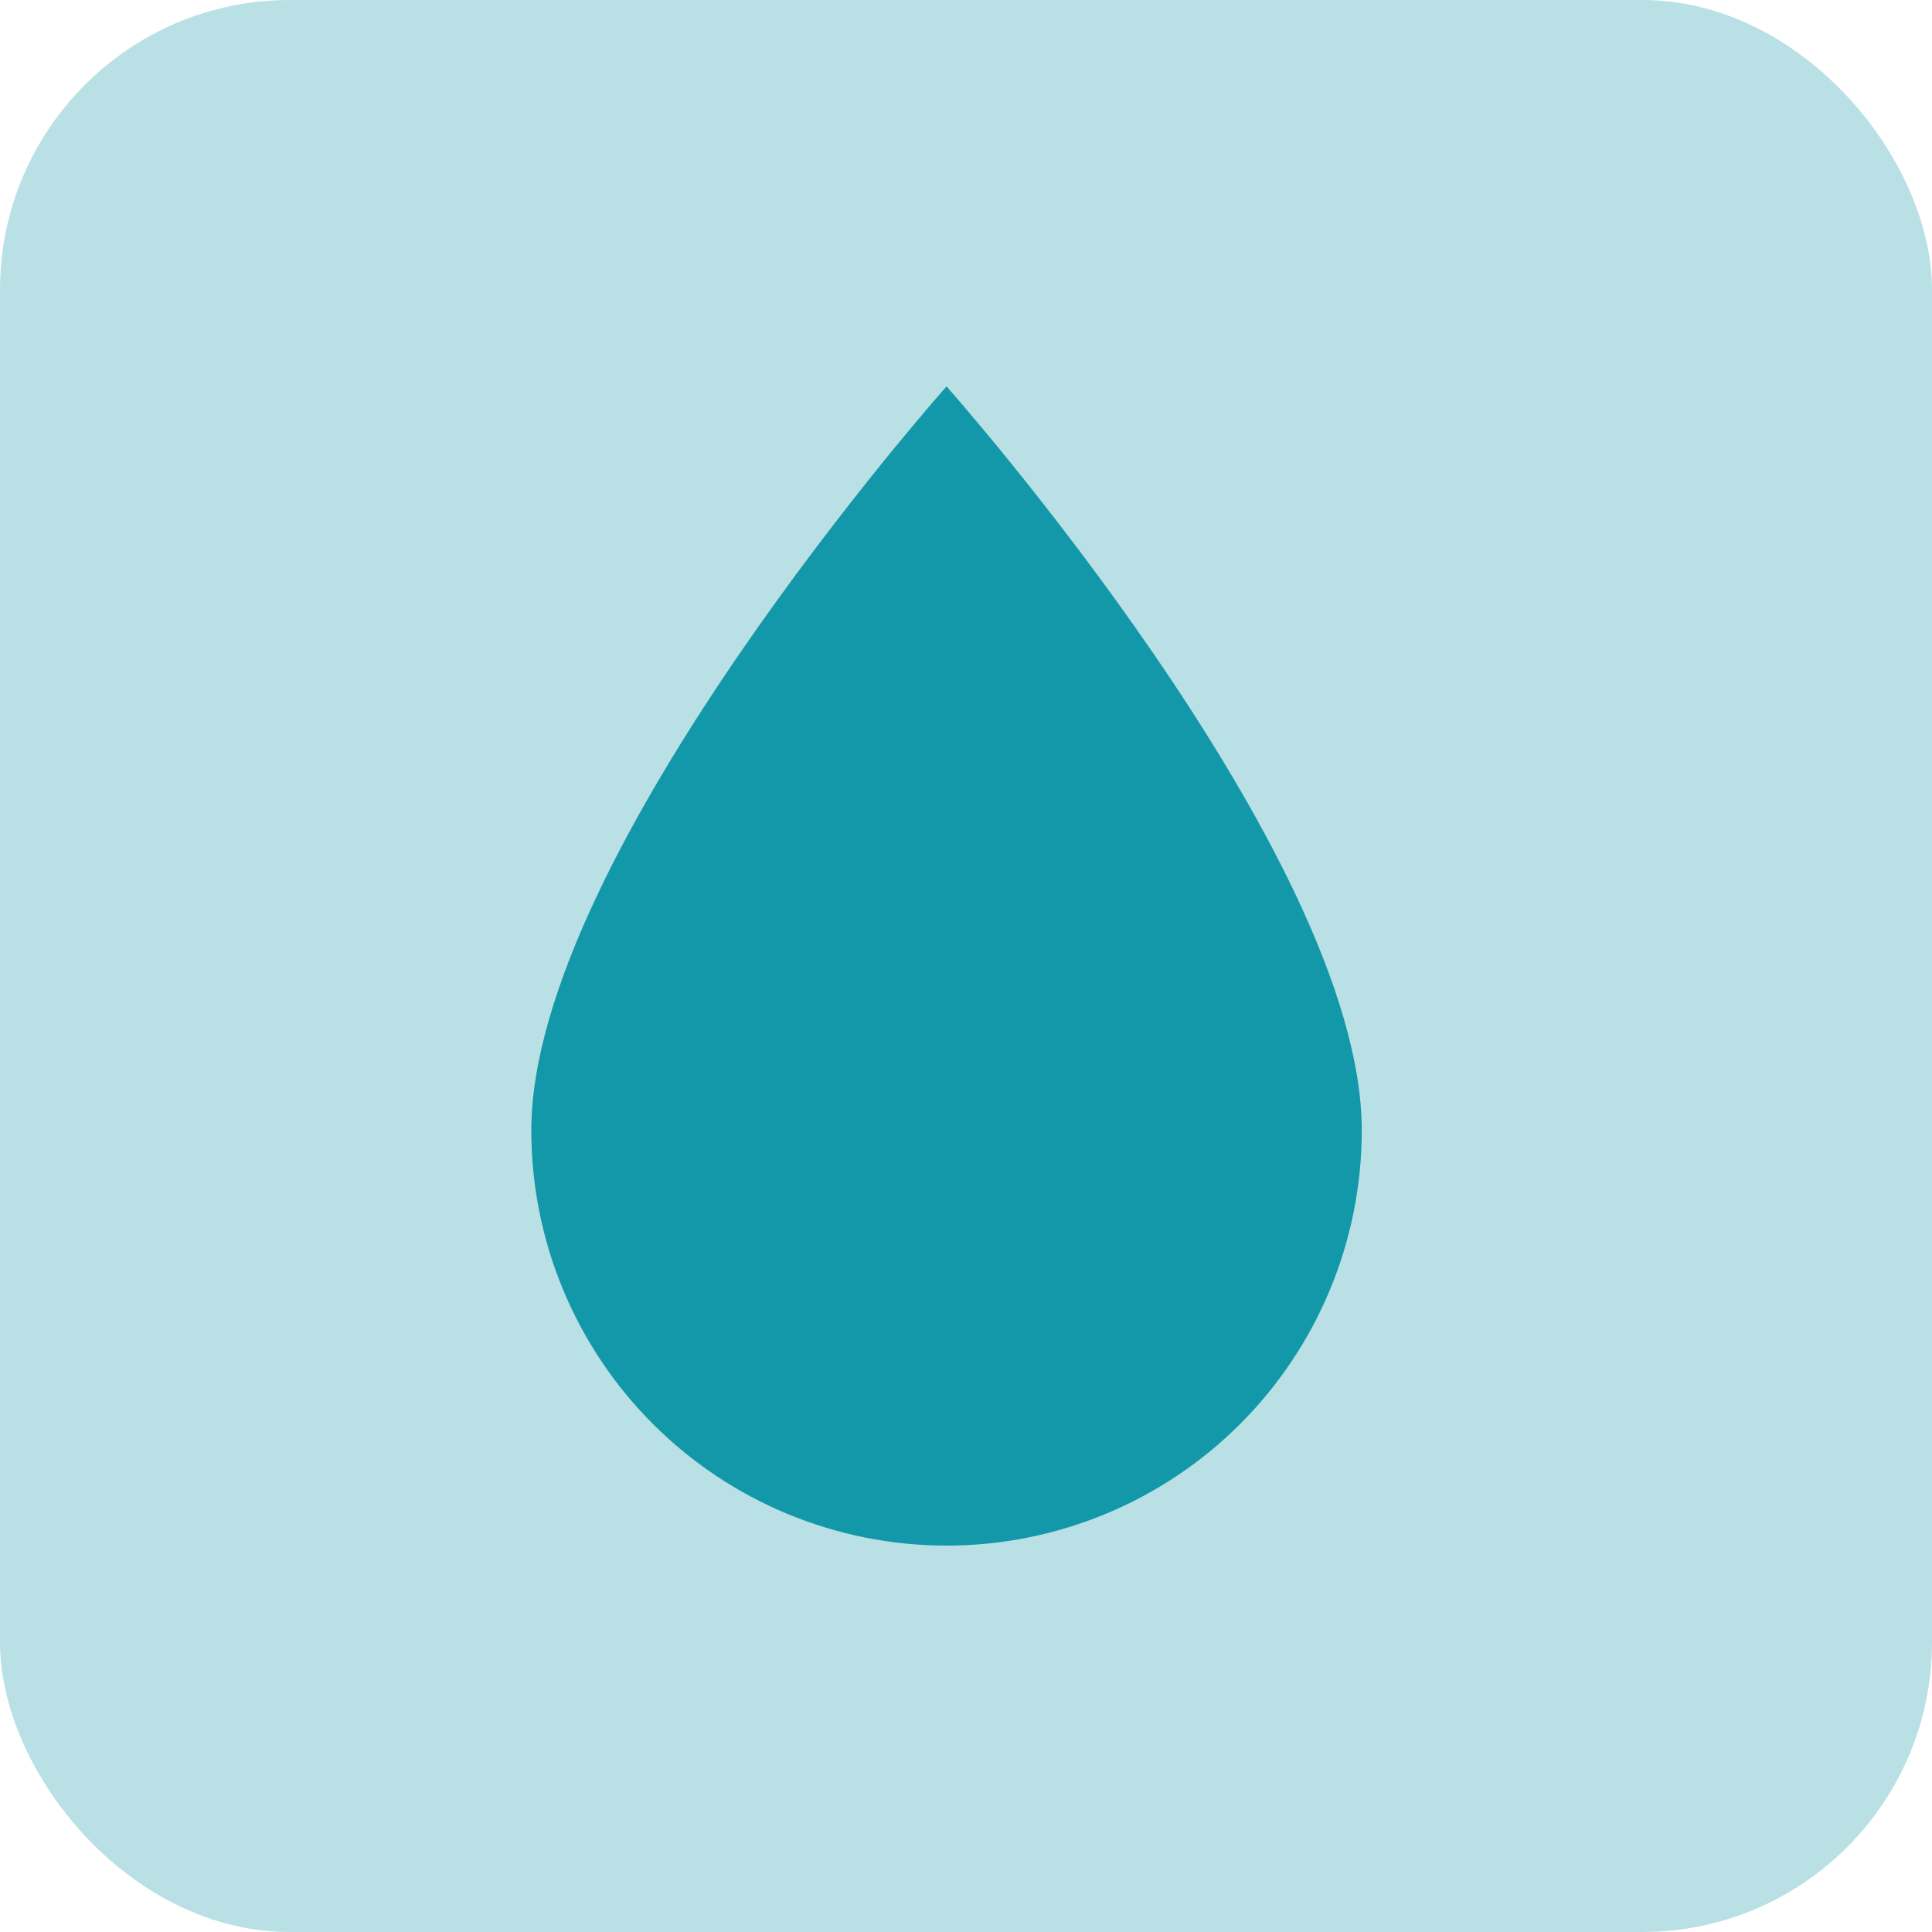
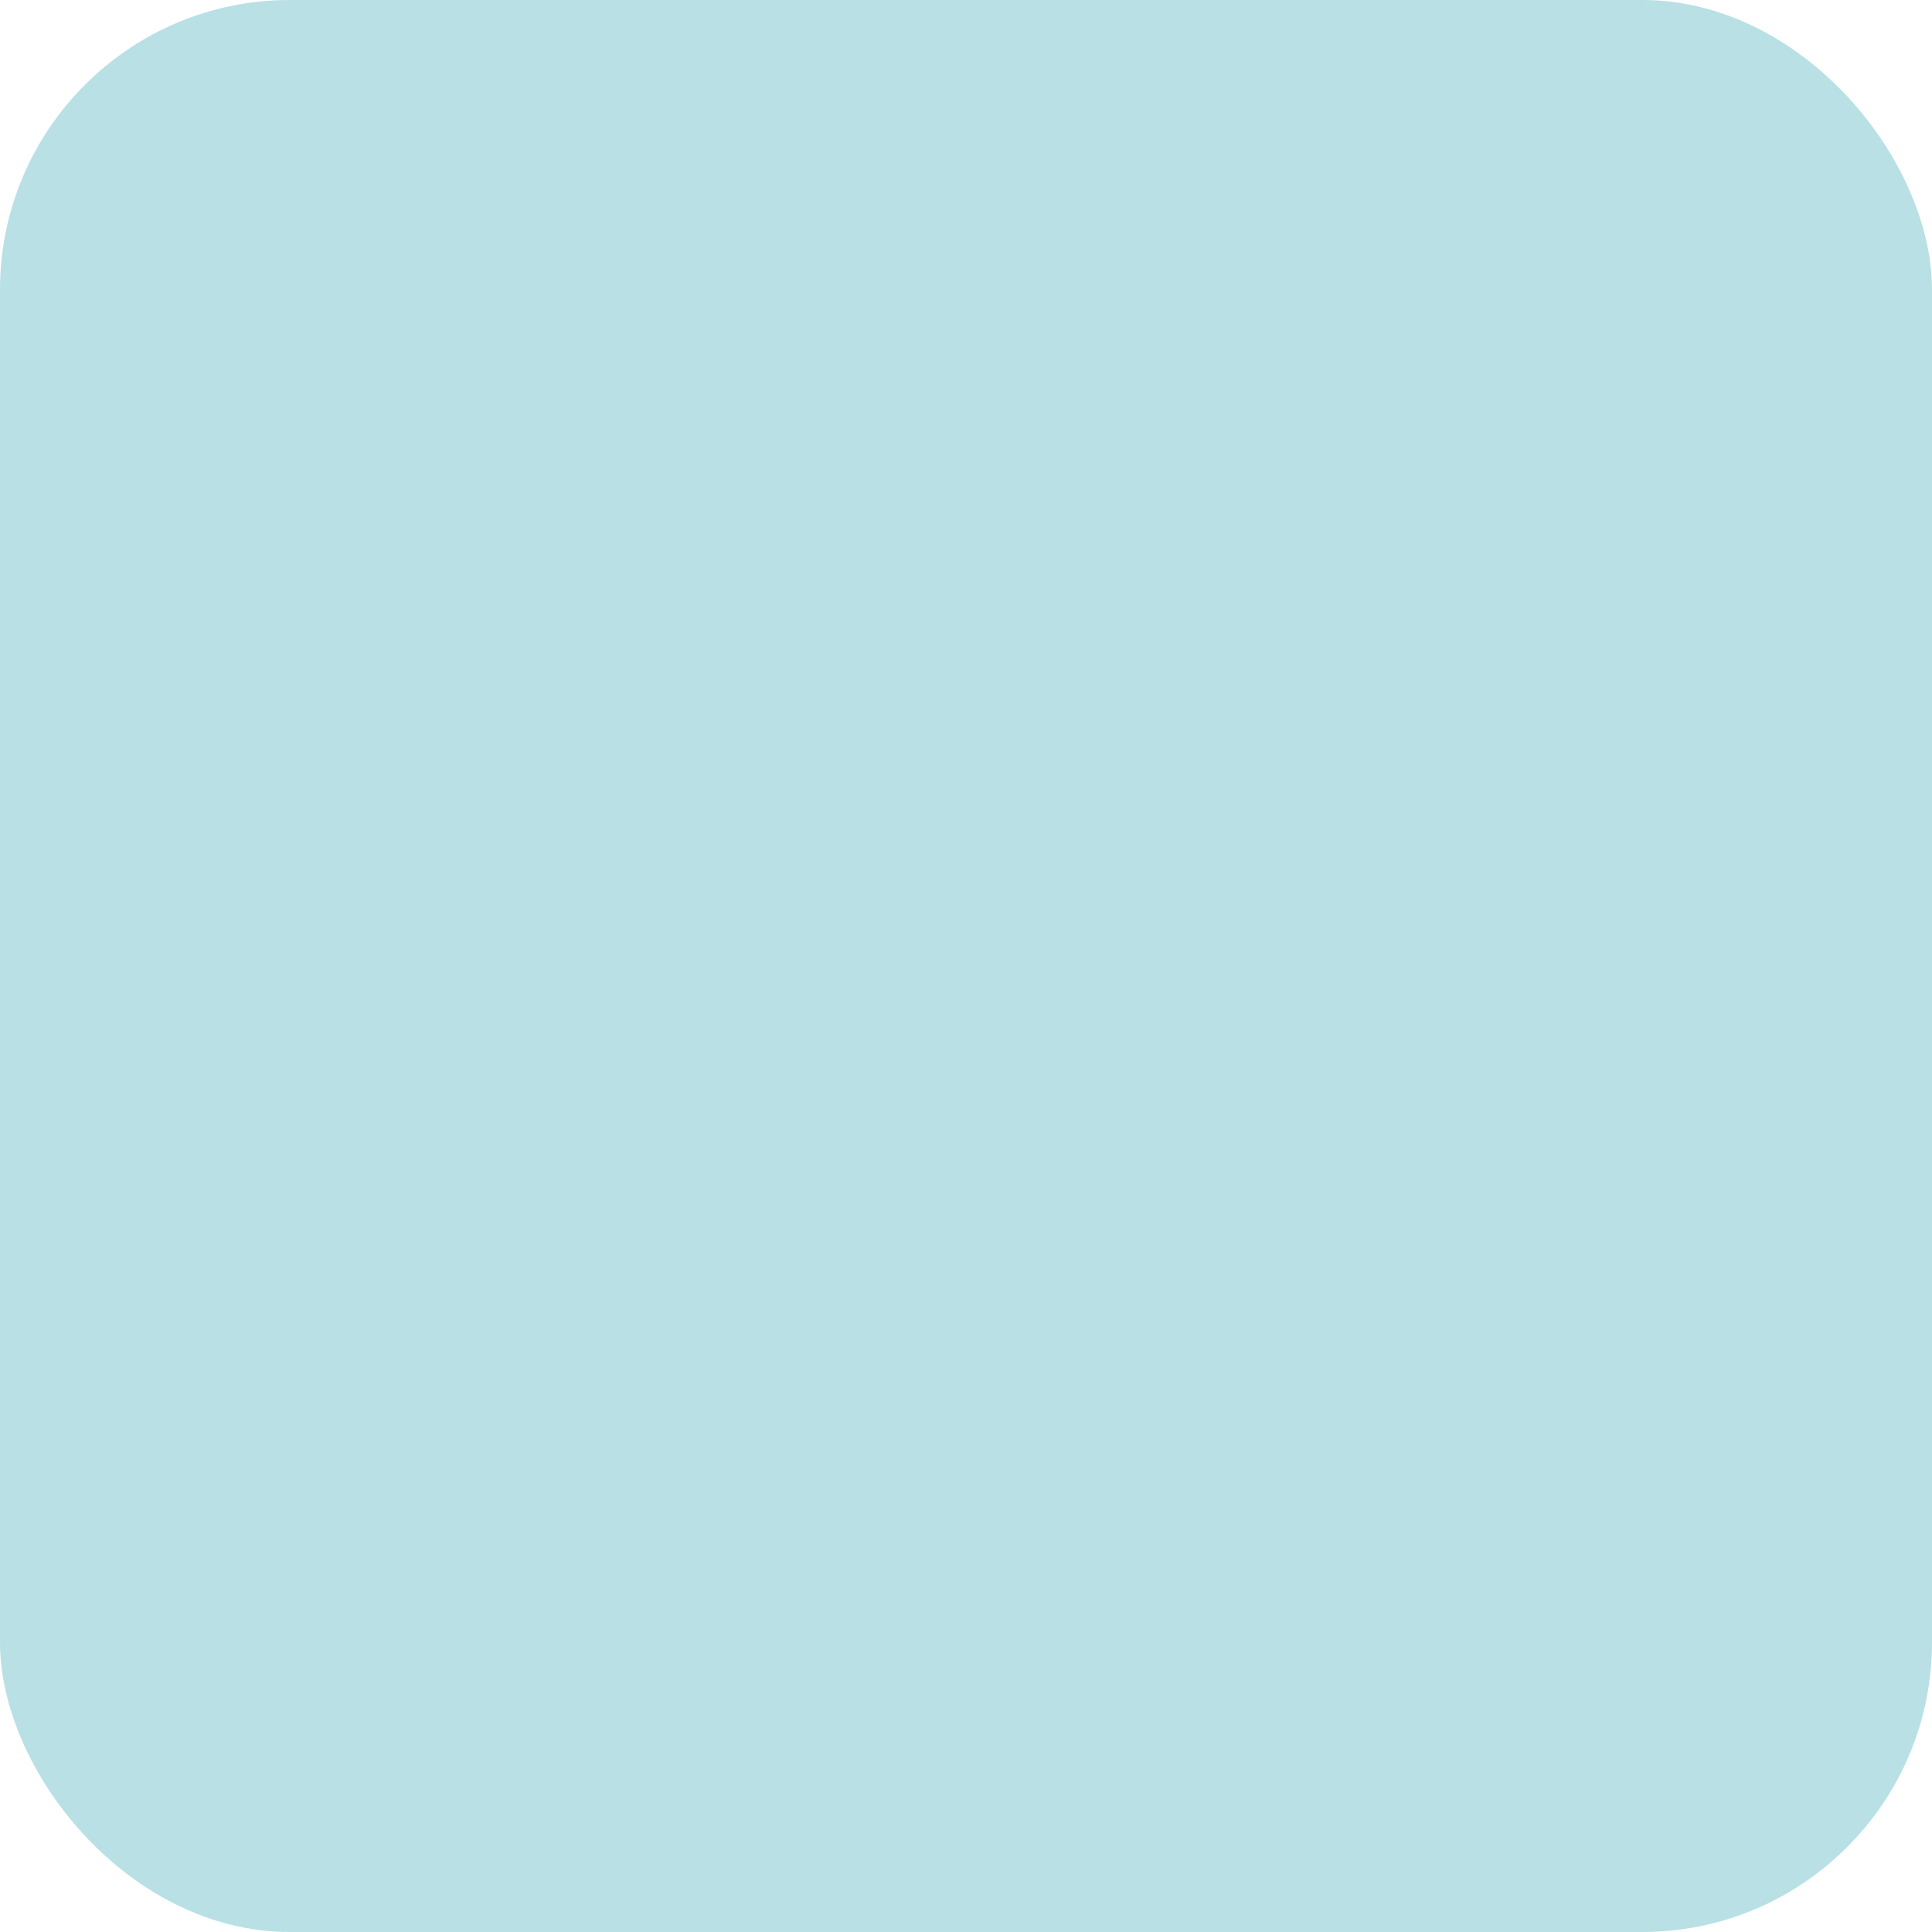
<svg xmlns="http://www.w3.org/2000/svg" width="40" height="40" viewBox="0 0 40 40" fill="none">
  <rect width="40" height="40" rx="6" fill="#B8E0E5" />
-   <path d="M19.597 32C17.317 32 15.13 31.094 13.518 29.482C11.906 27.87 11 25.683 11 23.403C11 17.672 19.597 8 19.597 8C19.597 8 28.194 17.672 28.194 23.403C28.194 25.683 27.288 27.87 25.676 29.482C24.064 31.094 21.877 32 19.597 32Z" fill="#1398A9" />
</svg>